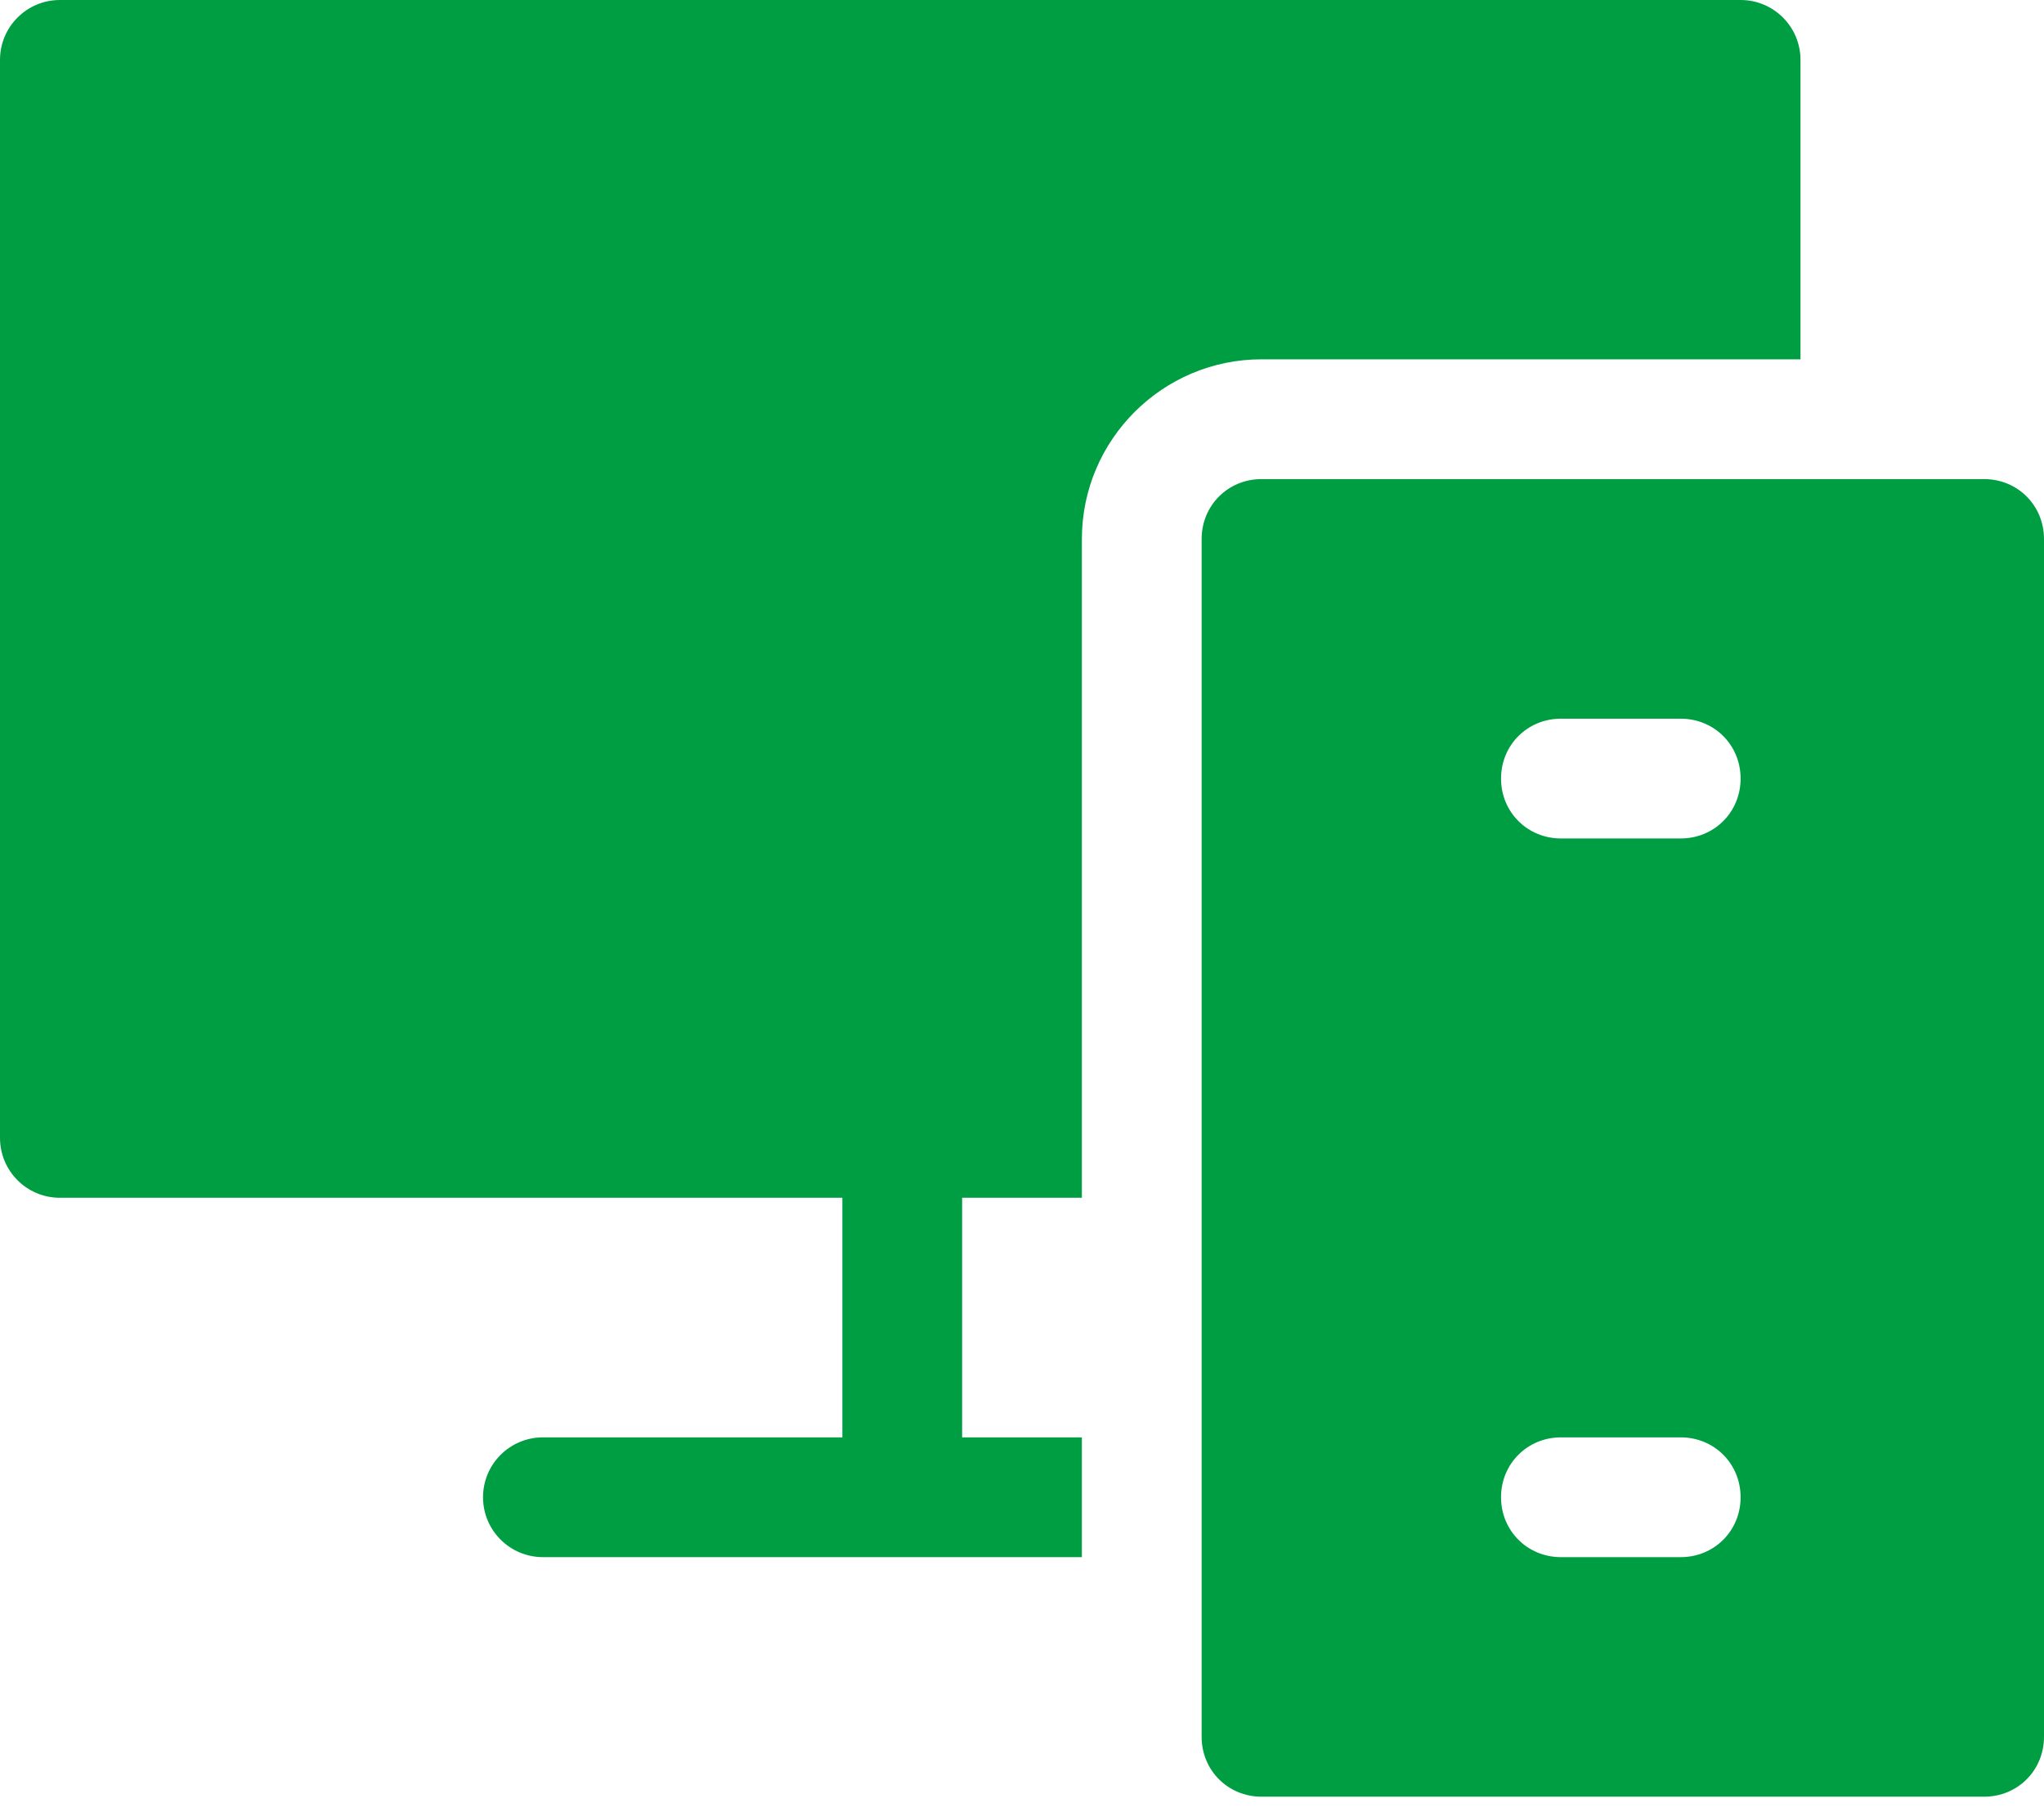
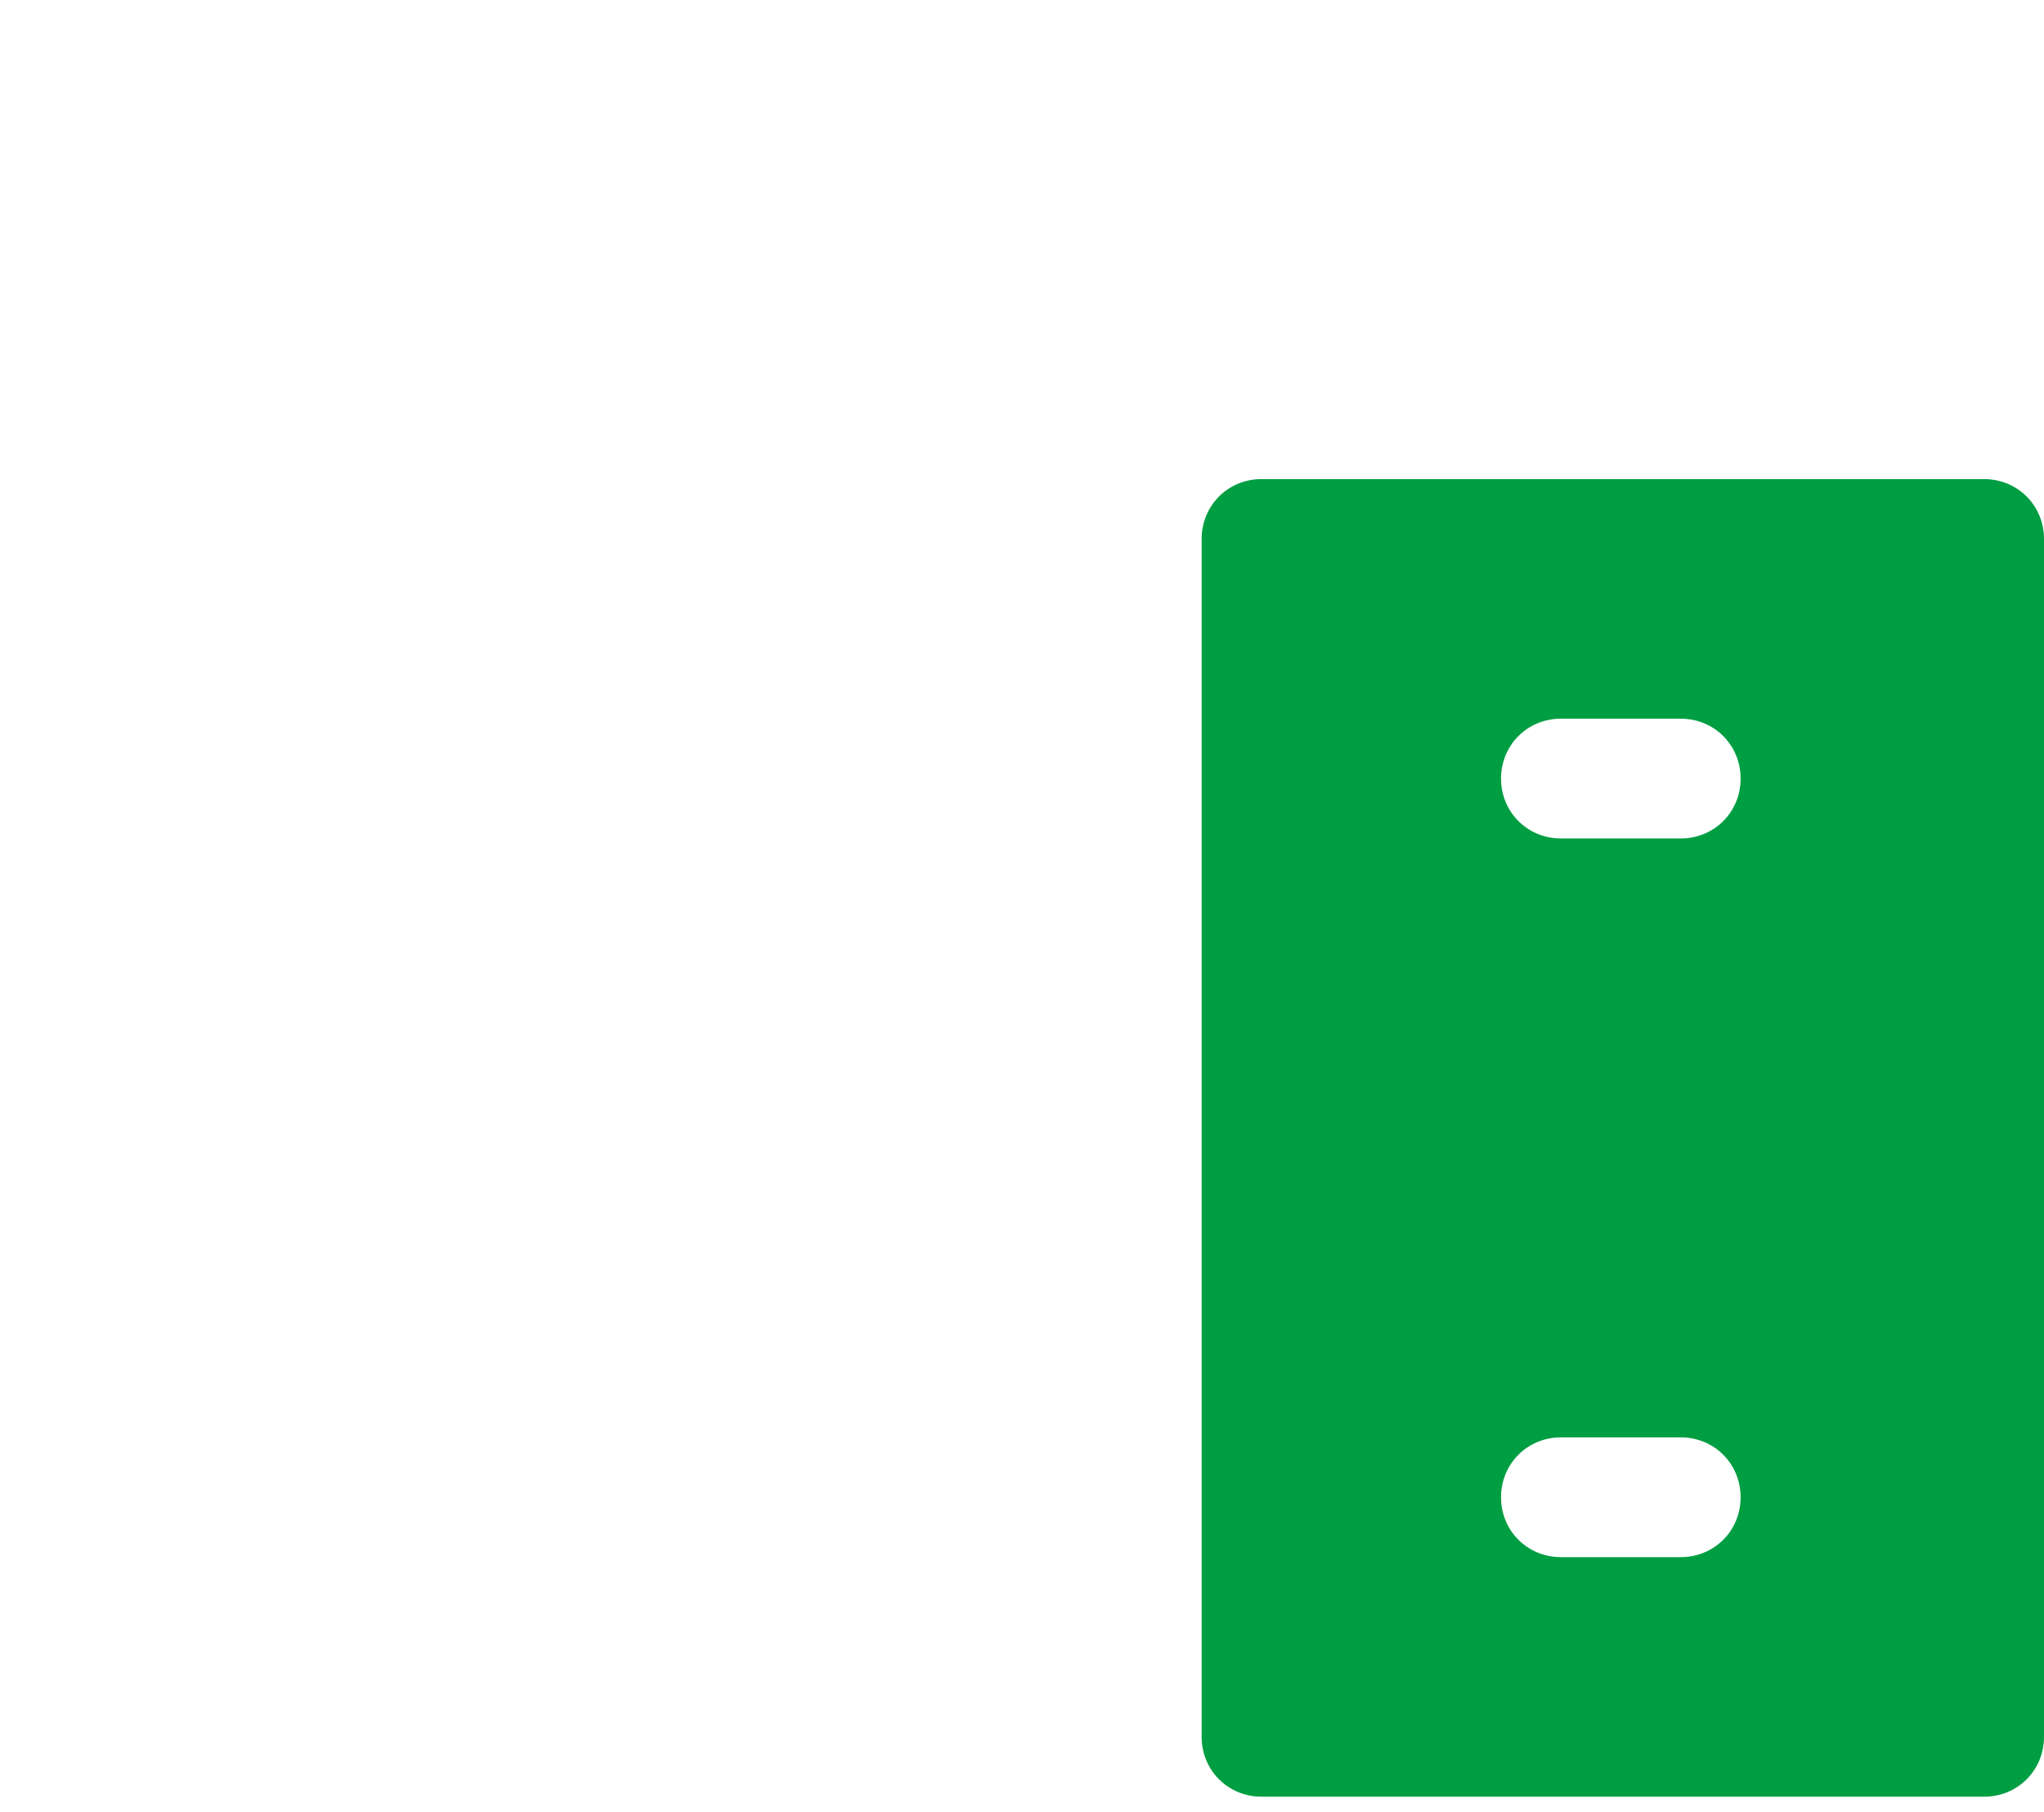
<svg xmlns="http://www.w3.org/2000/svg" width="44" height="39" viewBox="0 0 44 39" fill="none">
  <path d="M42.711 10.312H27.156C26.434 10.312 25.867 10.88 25.867 11.602V37.383C25.867 38.105 26.434 38.672 27.156 38.672H42.711C43.433 38.672 44 38.105 44 37.383V11.602C44 10.88 43.433 10.312 42.711 10.312ZM36.18 33.516H33.602C32.88 33.516 32.312 32.949 32.312 32.227C32.312 31.505 32.88 30.938 33.602 30.938H36.18C36.902 30.938 37.469 31.505 37.469 32.227C37.469 32.949 36.902 33.516 36.18 33.516ZM36.18 18.047H33.602C32.88 18.047 32.312 17.48 32.312 16.758C32.312 16.036 32.88 15.469 33.602 15.469H36.18C36.902 15.469 37.469 16.036 37.469 16.758C37.469 17.48 36.902 18.047 36.18 18.047Z" fill="#009E42" />
-   <path d="M1.289 25.781H18.133V30.938H11.688C10.975 30.938 10.398 31.514 10.398 32.227C10.398 32.939 10.975 33.516 11.688 33.516H23.289V30.938H20.711V25.781H23.289V11.602C23.289 9.469 25.024 7.734 27.156 7.734H38.758V1.289C38.758 0.577 38.181 0 37.469 0H1.289C0.577 0 0 0.577 0 1.289V24.492C0 25.204 0.577 25.781 1.289 25.781Z" fill="#009E42" />
</svg>